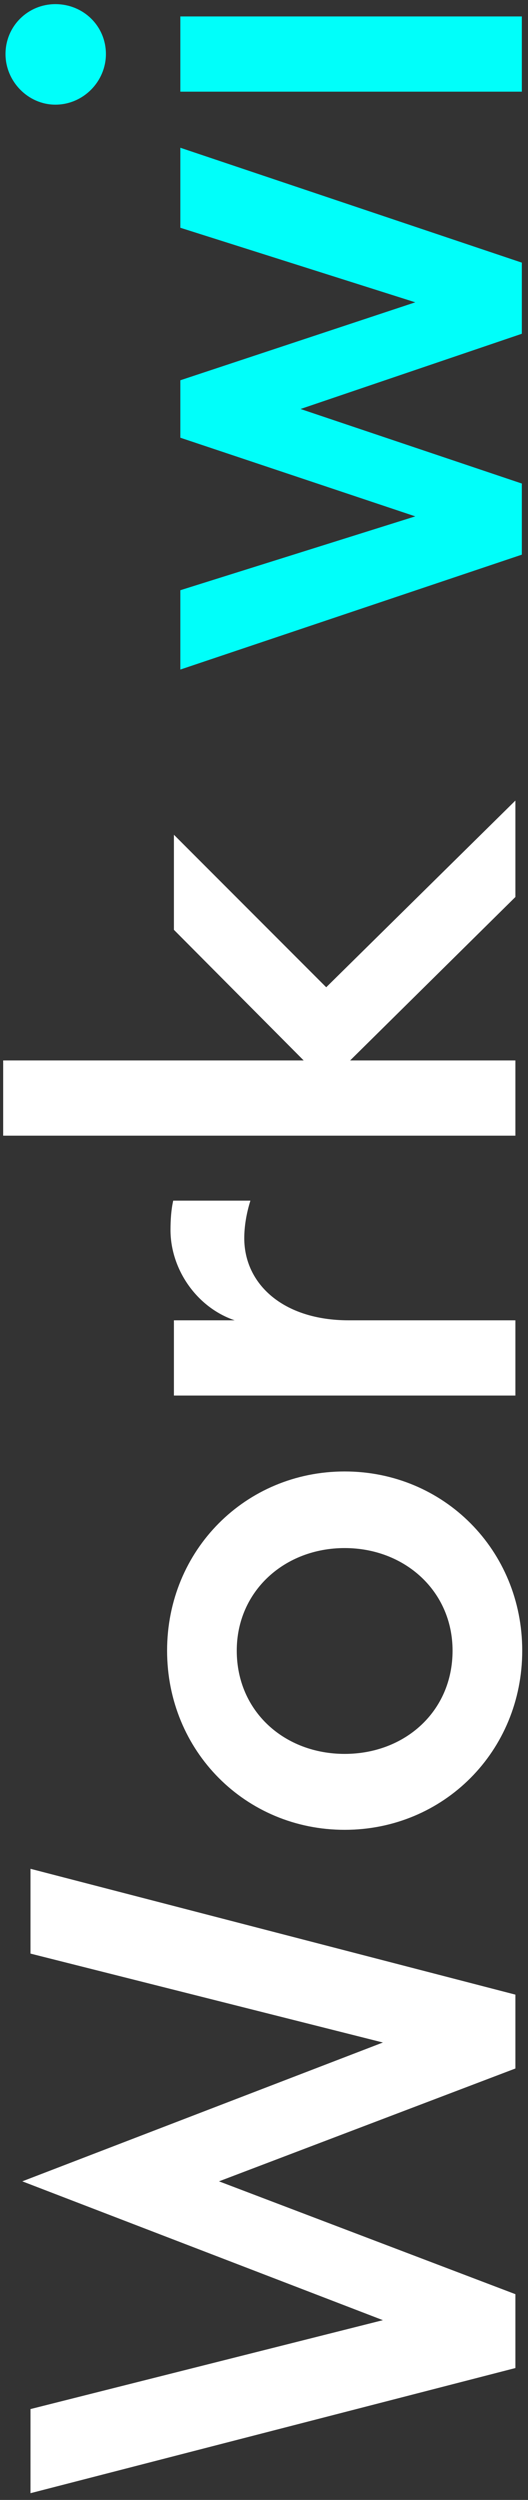
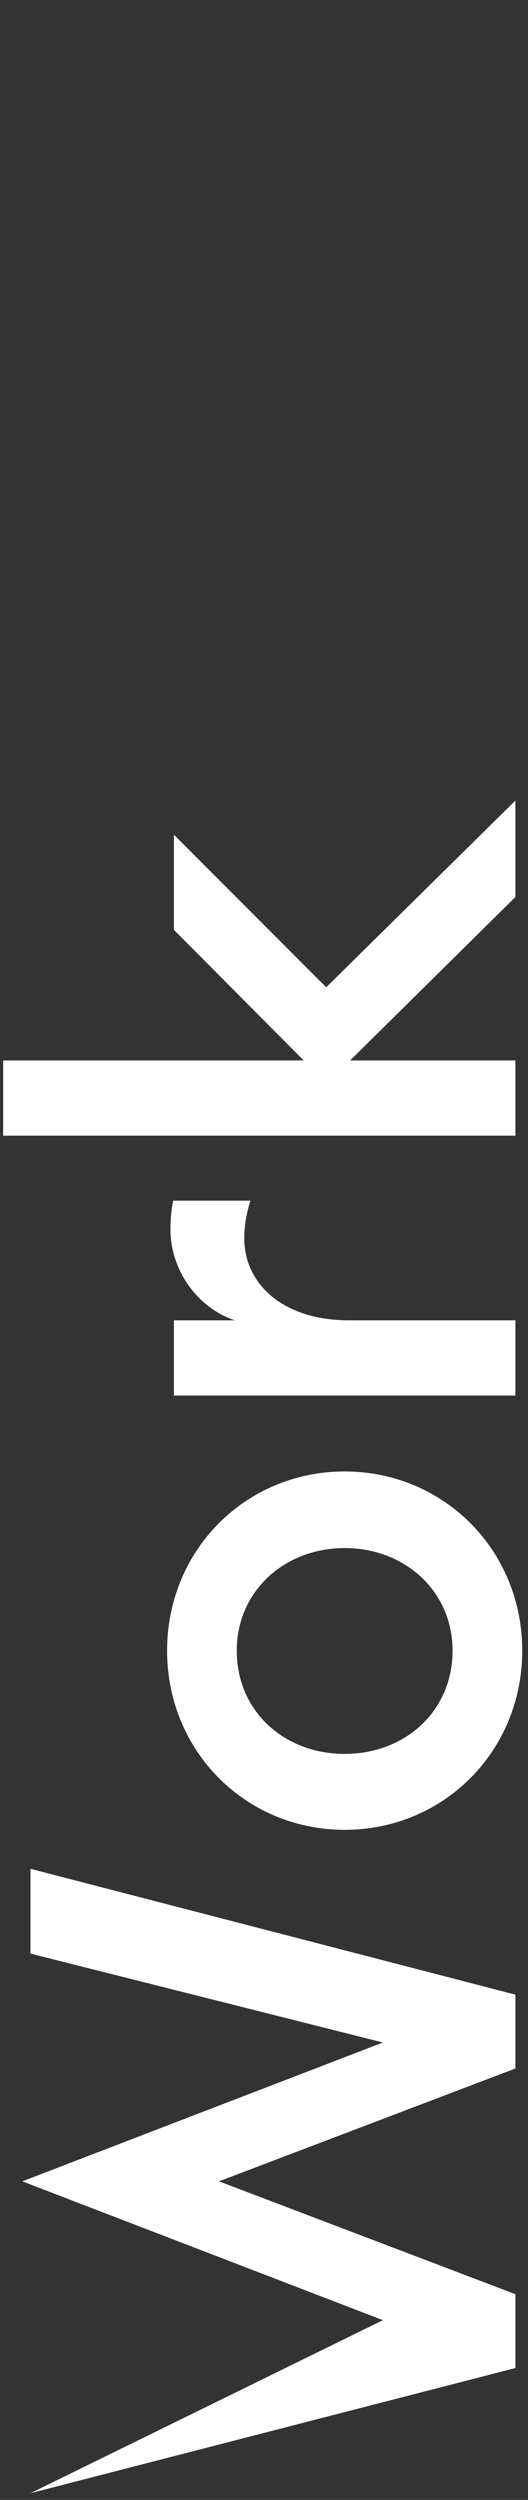
<svg xmlns="http://www.w3.org/2000/svg" width="92px" height="435px" viewBox="0 0 92 435" version="1.1">
  <rect x="0" y="0" width="92" height="435" fill="#333333" stroke="none" />
  <title>JobList_work_wi</title>
  <g id="V4" stroke="none" stroke-width="1" fill="none" fill-rule="evenodd">
    <g id="Nano_JobList" transform="translate(-1132, -13)" fill-rule="nonzero">
      <g id="JobList_work_wi" transform="translate(1132.511, 13.631)">
-         <path d="M-67.371,329.964 L-47.736,278.318 L-28.101,329.964 L-15.249,329.964 L6.647,245.474 L-8.109,245.474 L-23.579,306.878 L-47.736,244.046 L-71.893,306.878 L-87.363,245.474 L-102,245.474 L-80.223,329.964 L-67.371,329.964 Z M44.608,331.154 C62.101,331.154 75.786,317.469 75.786,300.214 C75.786,282.959 62.101,269.274 44.608,269.274 C27.115,269.274 13.43,282.959 13.43,300.214 C13.43,317.469 27.115,331.154 44.608,331.154 Z M44.608,319.016 C34.017,319.016 26.639,310.686 26.639,300.214 C26.639,289.742 34.017,281.412 44.608,281.412 C54.961,281.412 62.458,289.742 62.458,300.214 C62.458,310.686 54.961,319.016 44.608,319.016 Z M102.085,329.964 L102.085,300.928 C102.085,289.504 108.392,282.721 116.365,282.721 C118.388,282.721 120.649,283.078 122.91,283.792 L122.91,270.345 C121.363,269.988 119.578,269.869 117.793,269.869 C111.01,269.869 104.346,274.391 102.085,281.055 L102.085,270.464 L88.995,270.464 L88.995,329.964 L102.085,329.964 Z M147.305,329.964 L147.305,301.166 L175.746,329.964 L192.525,329.964 L160.038,297.001 L186.575,270.464 L170.034,270.464 L147.305,293.074 L147.305,240.714 L134.215,240.714 L134.215,329.964 L147.305,329.964 Z" id="Work" fill="#FFFFFF" transform="translate(45.263, 285.934) rotate(-90) translate(-45.263, -285.934) " />
-         <path d="M19.906,102.964 L32.877,64.408 L45.967,102.964 L58.343,102.964 L78.335,43.464 L64.412,43.464 L51.441,84.4 L37.875,43.464 L27.879,43.464 L14.194,84.4 L1.342,43.464 L-12.462,43.464 L7.53,102.964 L19.906,102.964 Z M94.638,30.493 C99.517,30.493 103.325,26.566 103.325,21.687 C103.325,16.927 99.517,13 94.638,13 C89.878,13 85.832,16.927 85.832,21.687 C85.832,26.566 89.878,30.493 94.638,30.493 Z M101.183,102.964 L101.183,43.464 L88.093,43.464 L88.093,102.964 L101.183,102.964 Z" id="wi" fill="#00FFFA" transform="translate(45.431, 57.982) rotate(-90) translate(-45.431, -57.982) " />
+         <path d="M-67.371,329.964 L-47.736,278.318 L-28.101,329.964 L-15.249,329.964 L6.647,245.474 L-8.109,245.474 L-23.579,306.878 L-47.736,244.046 L-71.893,306.878 L-102,245.474 L-80.223,329.964 L-67.371,329.964 Z M44.608,331.154 C62.101,331.154 75.786,317.469 75.786,300.214 C75.786,282.959 62.101,269.274 44.608,269.274 C27.115,269.274 13.43,282.959 13.43,300.214 C13.43,317.469 27.115,331.154 44.608,331.154 Z M44.608,319.016 C34.017,319.016 26.639,310.686 26.639,300.214 C26.639,289.742 34.017,281.412 44.608,281.412 C54.961,281.412 62.458,289.742 62.458,300.214 C62.458,310.686 54.961,319.016 44.608,319.016 Z M102.085,329.964 L102.085,300.928 C102.085,289.504 108.392,282.721 116.365,282.721 C118.388,282.721 120.649,283.078 122.91,283.792 L122.91,270.345 C121.363,269.988 119.578,269.869 117.793,269.869 C111.01,269.869 104.346,274.391 102.085,281.055 L102.085,270.464 L88.995,270.464 L88.995,329.964 L102.085,329.964 Z M147.305,329.964 L147.305,301.166 L175.746,329.964 L192.525,329.964 L160.038,297.001 L186.575,270.464 L170.034,270.464 L147.305,293.074 L147.305,240.714 L134.215,240.714 L134.215,329.964 L147.305,329.964 Z" id="Work" fill="#FFFFFF" transform="translate(45.263, 285.934) rotate(-90) translate(-45.263, -285.934) " />
      </g>
    </g>
  </g>
</svg>